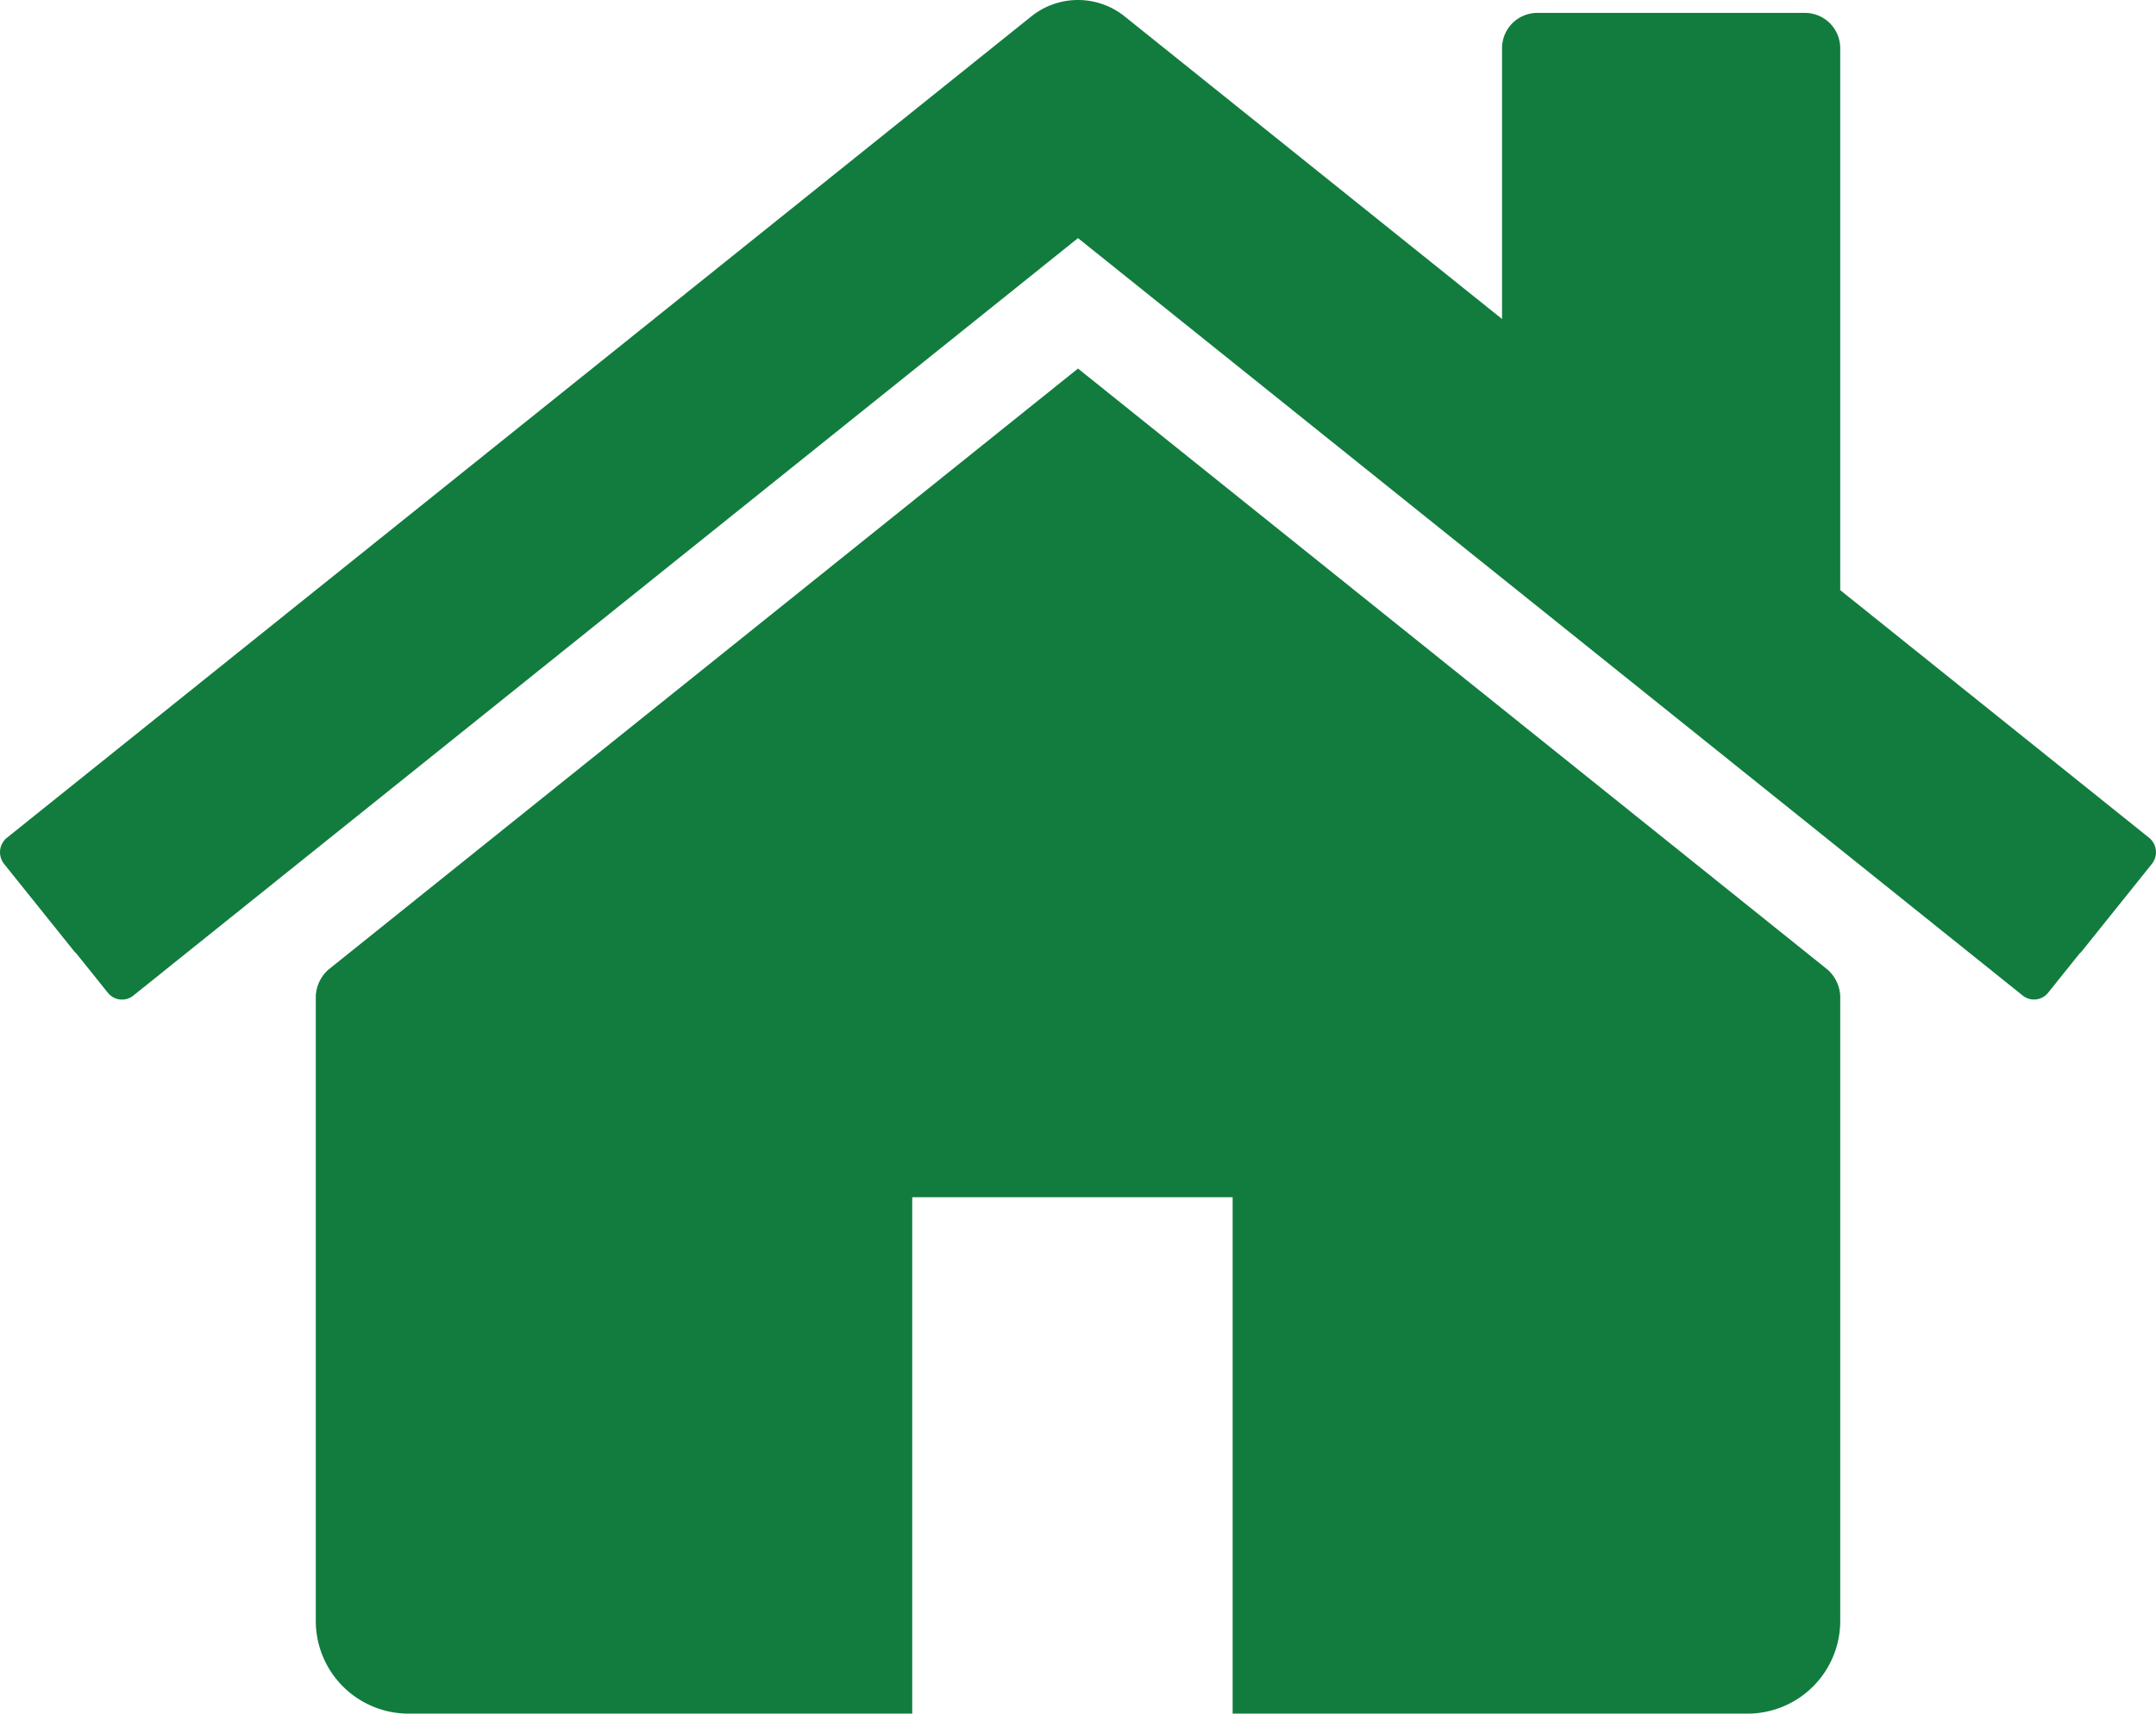
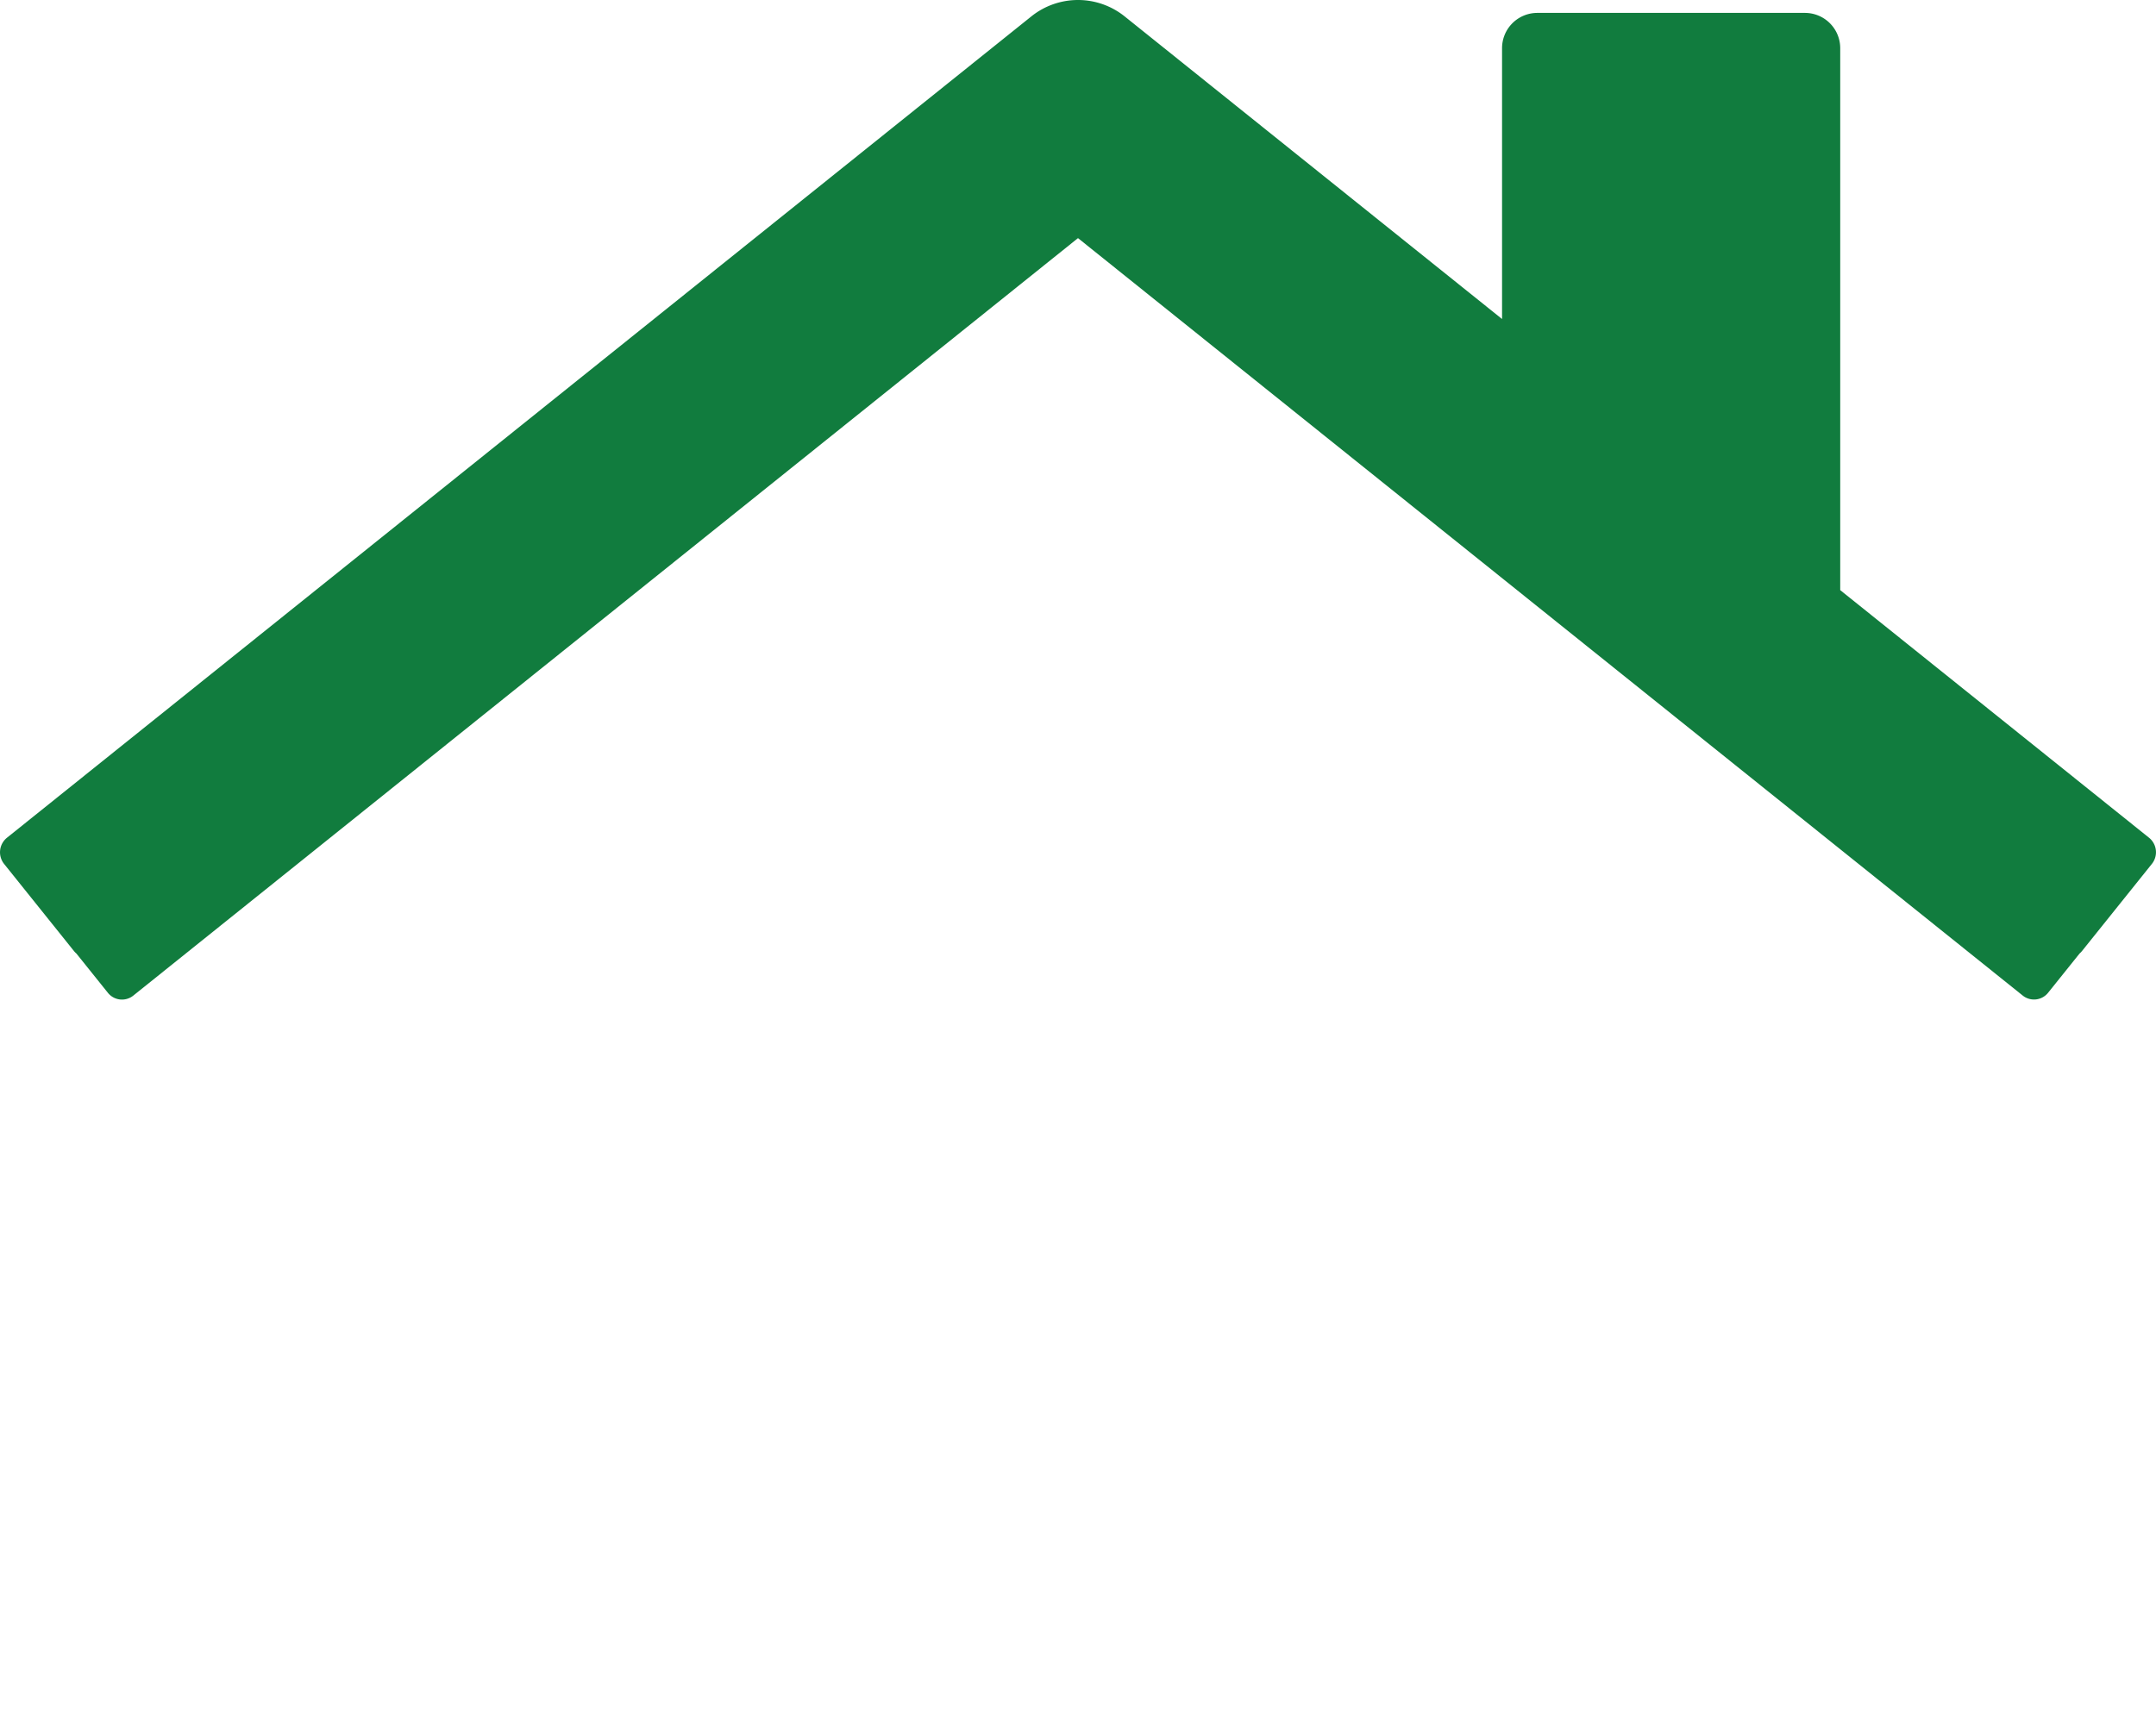
<svg xmlns="http://www.w3.org/2000/svg" id="Grupo_377" data-name="Grupo 377" width="111.112" height="88.338" viewBox="0 0 111.112 88.338">
  <defs>
    <clipPath id="clip-path">
      <rect id="Retângulo_269" data-name="Retângulo 269" width="111.112" height="88.338" fill="#117c3e" />
    </clipPath>
  </defs>
  <g id="Grupo_376" data-name="Grupo 376" clip-path="url(#clip-path)">
-     <path id="Caminho_653" data-name="Caminho 653" d="M147.287,111.989,108.651,81,70.015,111.989a1.956,1.956,0,0,0-.646,1.348v32.22a4.781,4.781,0,0,0,4.781,4.781h25.958V123.716H116.62v26.622h26.533a4.781,4.781,0,0,0,4.781-4.781v-32.22a1.955,1.955,0,0,0-.646-1.348" transform="translate(-53.095 -62.001)" fill="#117c3e" />
    <path id="Caminho_654" data-name="Caminho 654" d="M110.751,43.182h0L94.838,30.42V2.483A1.819,1.819,0,0,0,93.019.664H79.229a1.819,1.819,0,0,0-1.819,1.819V16.444L57.961.845a3.843,3.843,0,0,0-4.811,0L.36,43.183a.963.963,0,0,0-.148,1.352l3.608,4.5a.988.988,0,0,0,.118.12l1.624,2.025a.93.93,0,0,0,1.306.143L55.556,12.274,104.244,51.32a.93.93,0,0,0,1.306-.143l1.624-2.025a.967.967,0,0,0,.118-.12l3.608-4.5a.961.961,0,0,0-.15-1.351" transform="translate(0 0.001)" fill="#117c3e" />
  </g>
</svg>